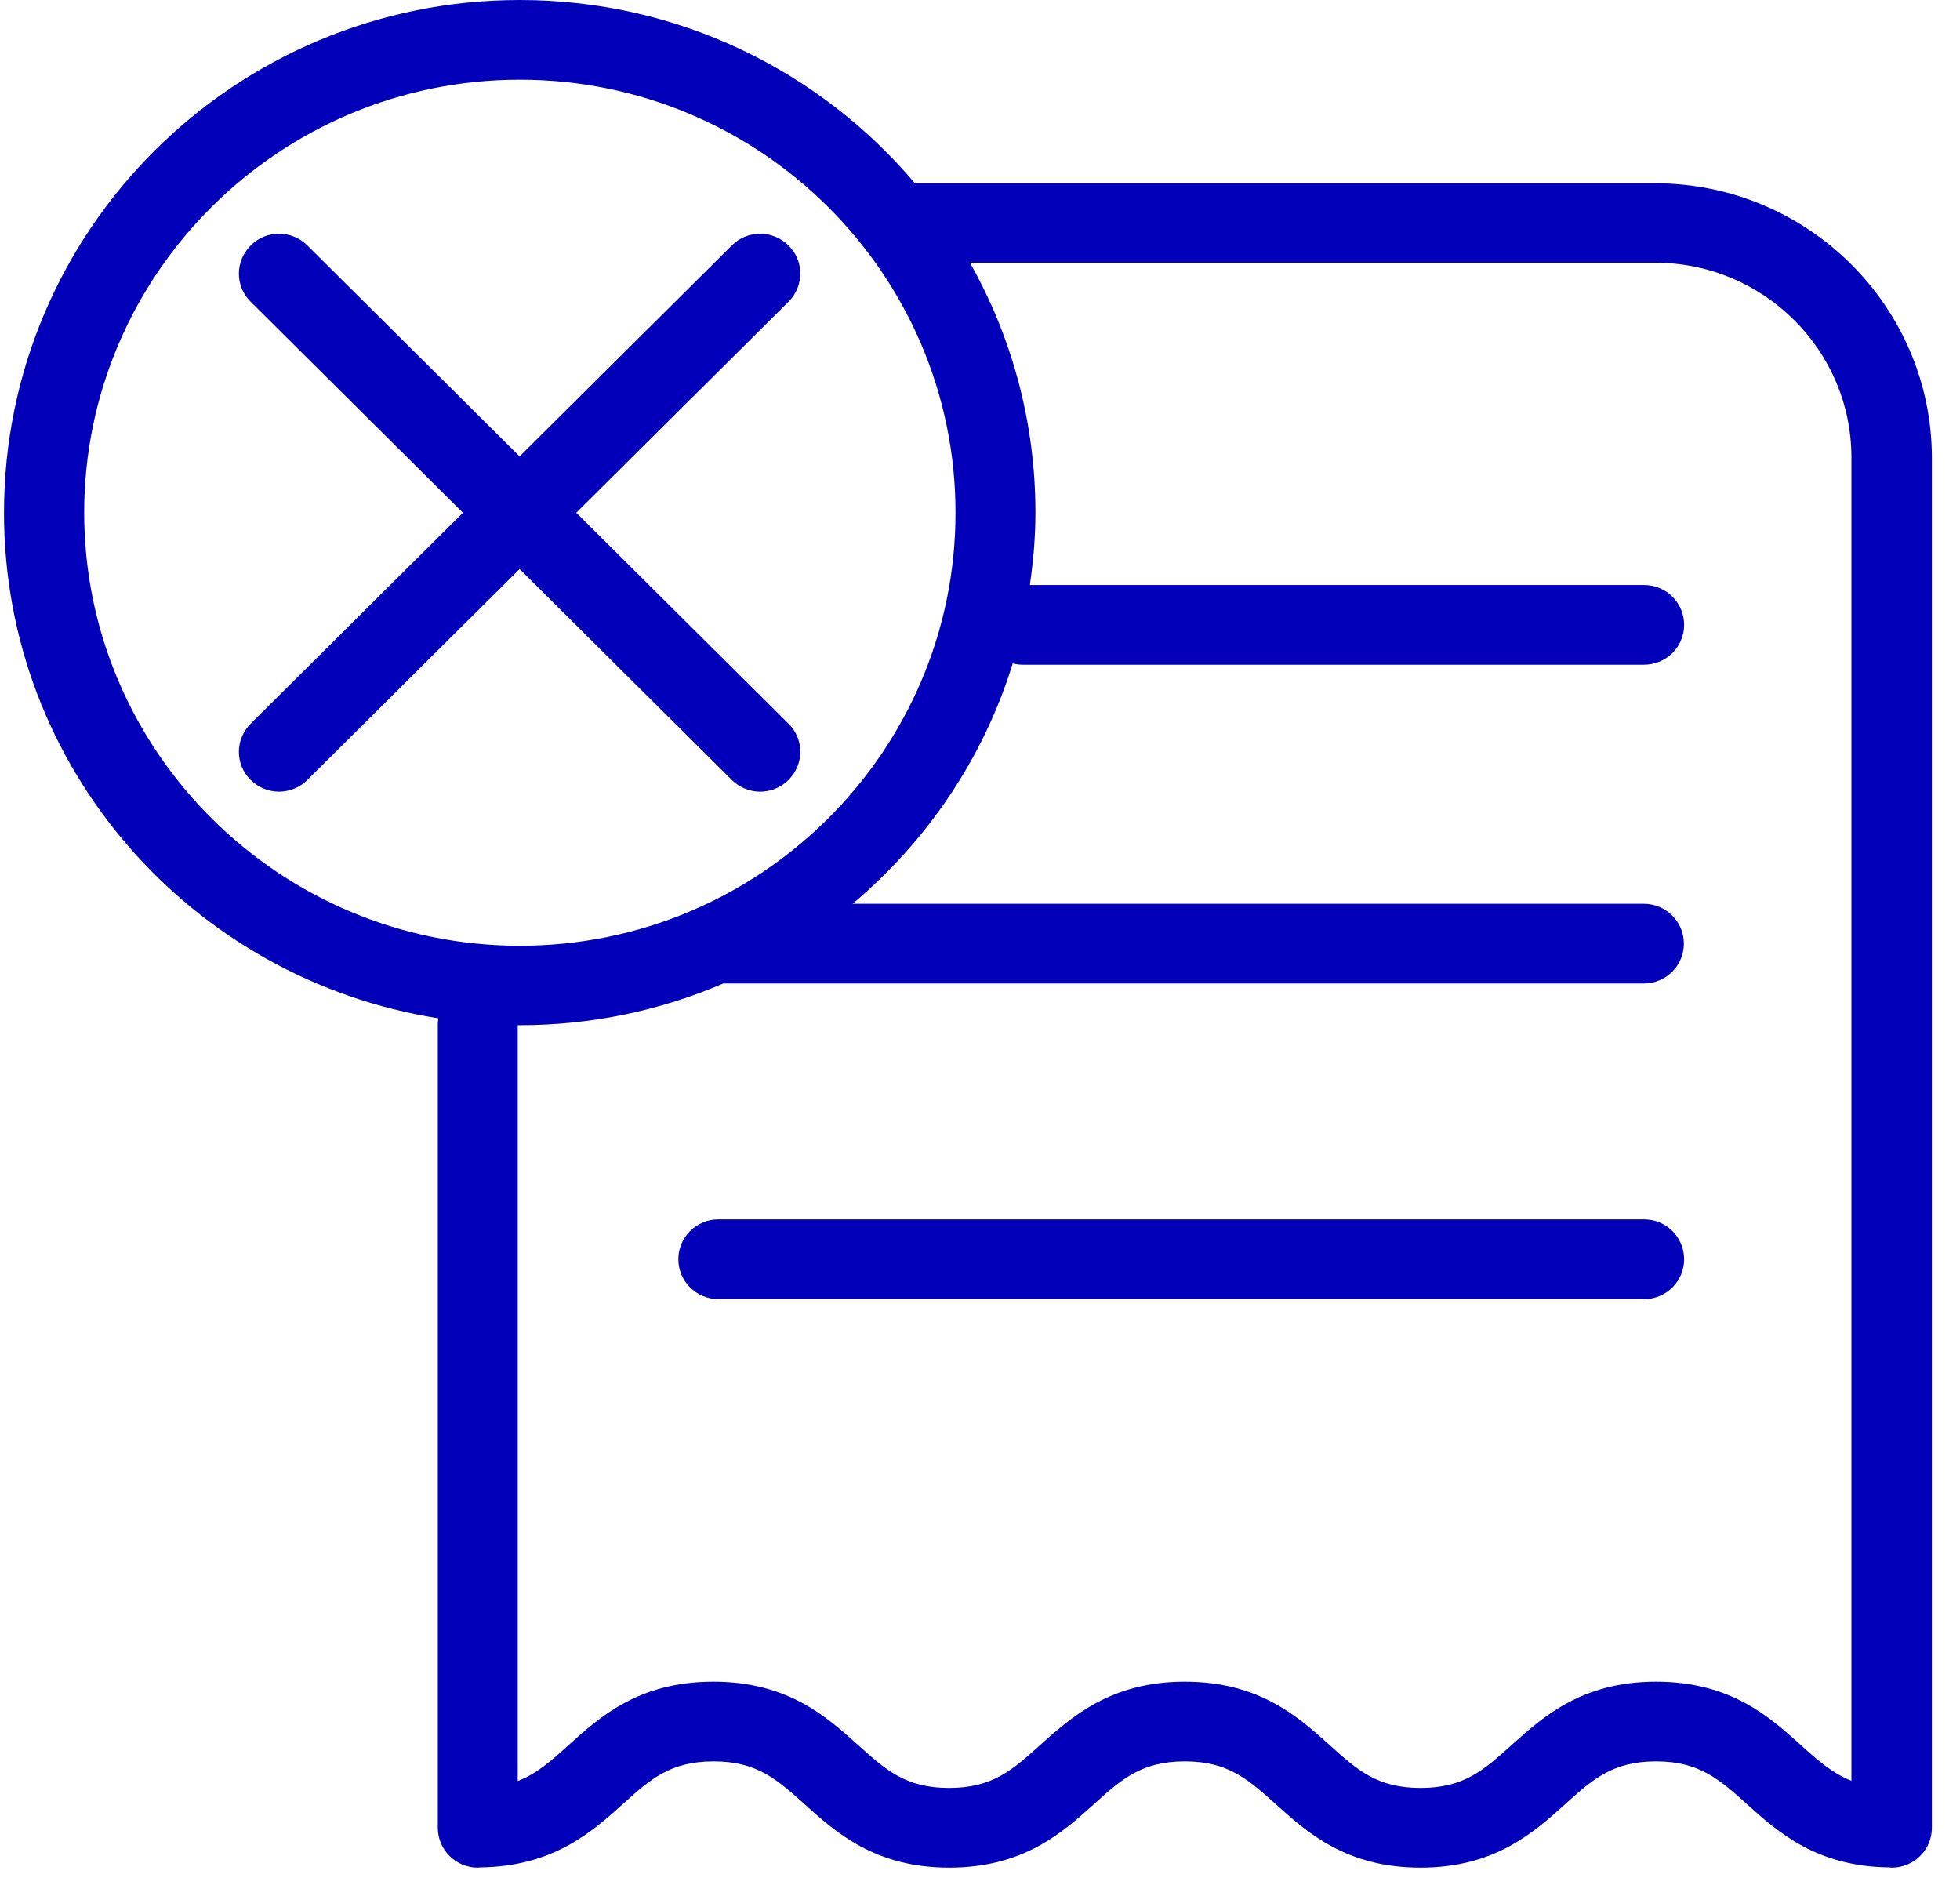
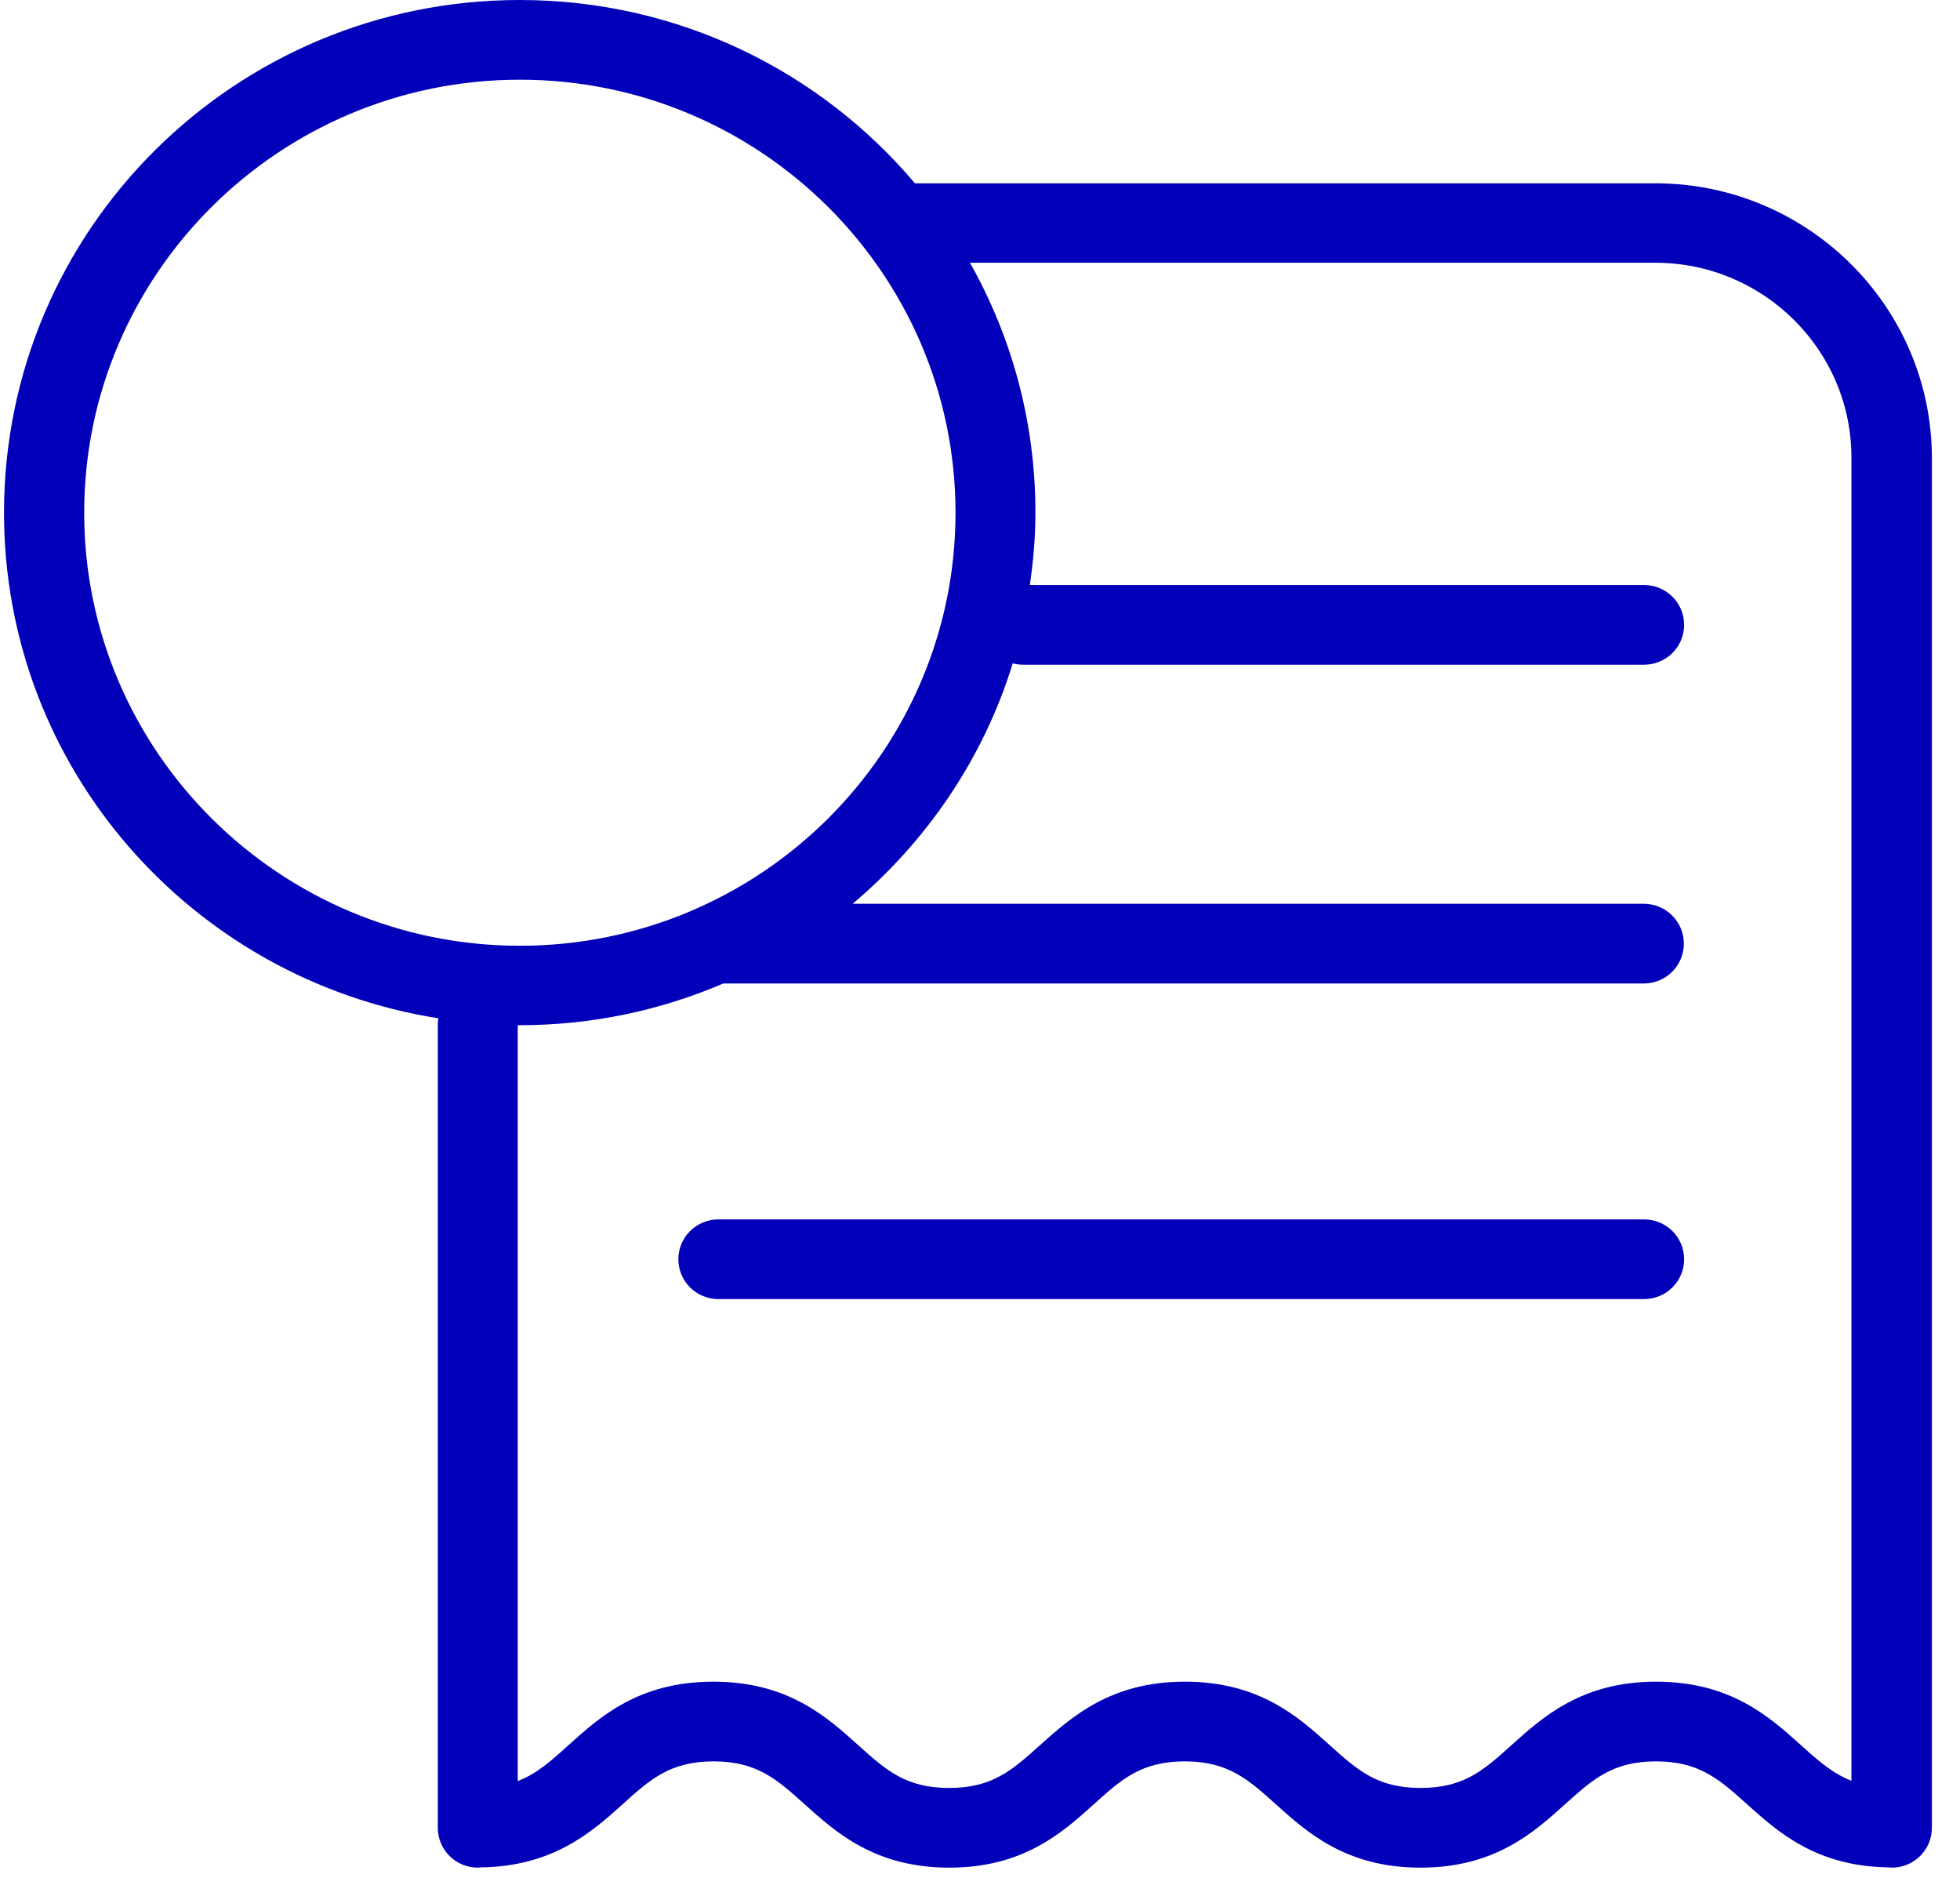
<svg xmlns="http://www.w3.org/2000/svg" width="61" height="59" viewBox="0 0 61 59" fill="none">
  <path d="M51.516 5.704H28.474C25.529 2.216 21.112 0 16.179 0C7.312 0 0.125 7.143 0.125 15.955C0.125 23.908 5.981 30.48 13.642 31.687C13.634 31.745 13.626 31.795 13.626 31.853V56.877C13.626 57.563 14.183 58.117 14.873 58.117C14.898 58.117 14.923 58.109 14.948 58.109C17.211 58.084 18.417 57.009 19.382 56.141C20.239 55.364 20.863 54.81 22.21 54.81C23.558 54.81 24.182 55.372 25.038 56.141C26.012 57.017 27.226 58.117 29.547 58.117C31.859 58.117 33.074 57.017 34.047 56.141C34.904 55.364 35.528 54.81 36.875 54.81C38.223 54.81 38.847 55.372 39.703 56.141C40.677 57.017 41.891 58.117 44.212 58.117C46.525 58.117 47.739 57.017 48.712 56.141C49.569 55.372 50.185 54.81 51.541 54.81C52.888 54.81 53.512 55.372 54.369 56.141C55.334 57.009 56.532 58.084 58.794 58.109C58.819 58.109 58.844 58.117 58.877 58.117C59.568 58.117 60.125 57.563 60.125 56.877V14.244C60.117 9.532 56.257 5.704 51.516 5.704ZM2.62 15.955C2.62 8.523 8.701 2.48 16.179 2.48C23.657 2.48 29.738 8.523 29.738 15.955C29.738 23.387 23.657 29.43 16.179 29.43C8.701 29.43 2.62 23.379 2.62 15.955ZM51.541 52.33C49.228 52.33 48.014 53.43 47.04 54.306C46.184 55.075 45.568 55.637 44.212 55.637C42.856 55.637 42.241 55.075 41.384 54.306C40.411 53.43 39.196 52.33 36.875 52.33C34.563 52.33 33.348 53.43 32.367 54.306C31.51 55.075 30.894 55.637 29.539 55.637C28.183 55.637 27.567 55.075 26.71 54.306C25.737 53.43 24.523 52.33 22.202 52.33C19.881 52.33 18.675 53.421 17.693 54.306C17.153 54.794 16.703 55.199 16.113 55.422V31.902C16.129 31.902 16.146 31.902 16.171 31.902C18.425 31.902 20.563 31.439 22.51 30.604H51.158C51.848 30.604 52.406 30.05 52.406 29.364C52.406 28.678 51.848 28.124 51.158 28.124H26.536C28.848 26.173 30.612 23.594 31.518 20.643C31.618 20.668 31.726 20.684 31.834 20.684H51.166C51.857 20.684 52.414 20.13 52.414 19.444C52.414 18.758 51.857 18.204 51.166 18.204H32.051C32.159 17.468 32.225 16.716 32.225 15.947C32.225 13.128 31.485 10.474 30.187 8.176H51.516C54.885 8.176 57.621 10.896 57.621 14.236V55.414C57.031 55.182 56.581 54.785 56.041 54.298C55.068 53.421 53.853 52.33 51.541 52.33Z" fill="#0200B9" />
-   <path d="M22.776 24.271C23.017 24.511 23.341 24.635 23.657 24.635C23.974 24.635 24.298 24.511 24.539 24.271C25.03 23.784 25.03 22.998 24.539 22.519L17.934 15.955L24.539 9.391C25.03 8.903 25.03 8.118 24.539 7.638C24.048 7.151 23.258 7.151 22.776 7.638L16.171 14.202L9.566 7.638C9.075 7.151 8.285 7.151 7.803 7.638C7.312 8.126 7.312 8.911 7.803 9.391L14.407 15.955L7.803 22.519C7.312 23.007 7.312 23.792 7.803 24.271C8.044 24.511 8.368 24.635 8.684 24.635C9 24.635 9.325 24.511 9.566 24.271L16.171 17.707L22.776 24.271Z" fill="#0200B9" />
  <path d="M51.166 37.945H22.36C21.67 37.945 21.112 38.499 21.112 39.185C21.112 39.871 21.67 40.425 22.36 40.425H51.166C51.857 40.425 52.414 39.871 52.414 39.185C52.414 38.499 51.857 37.945 51.166 37.945Z" fill="#0200B9" />
</svg>